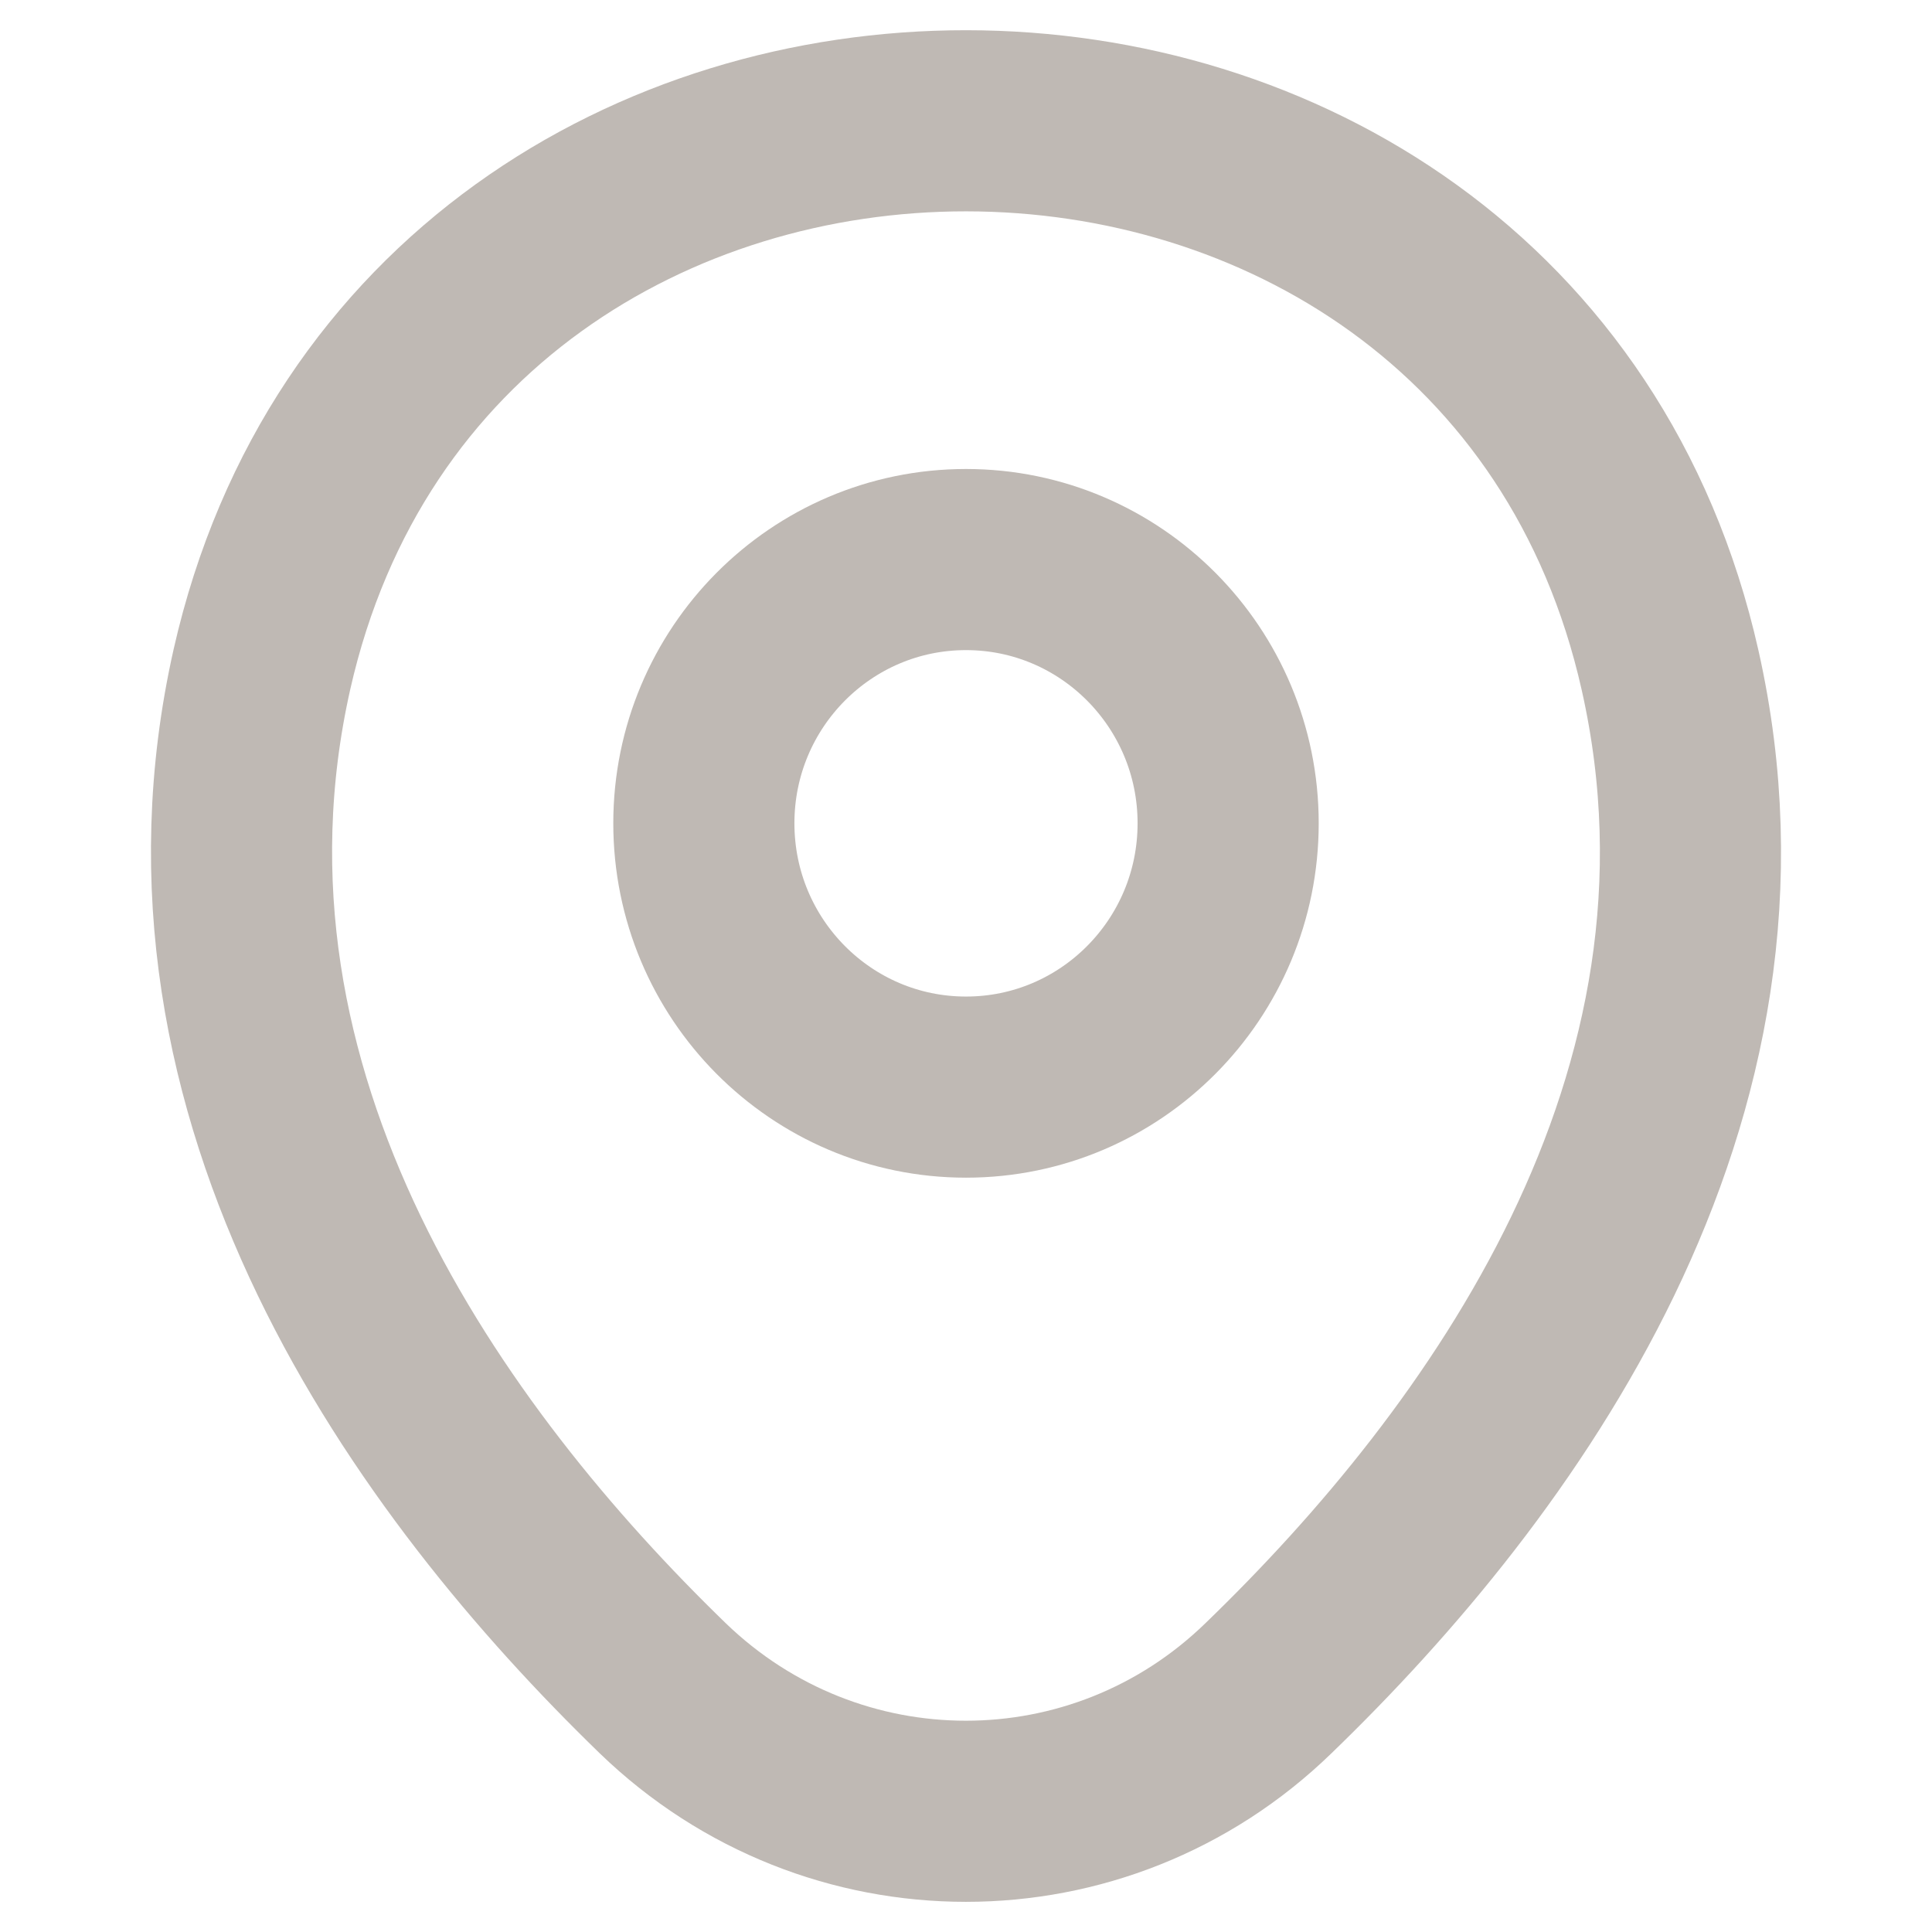
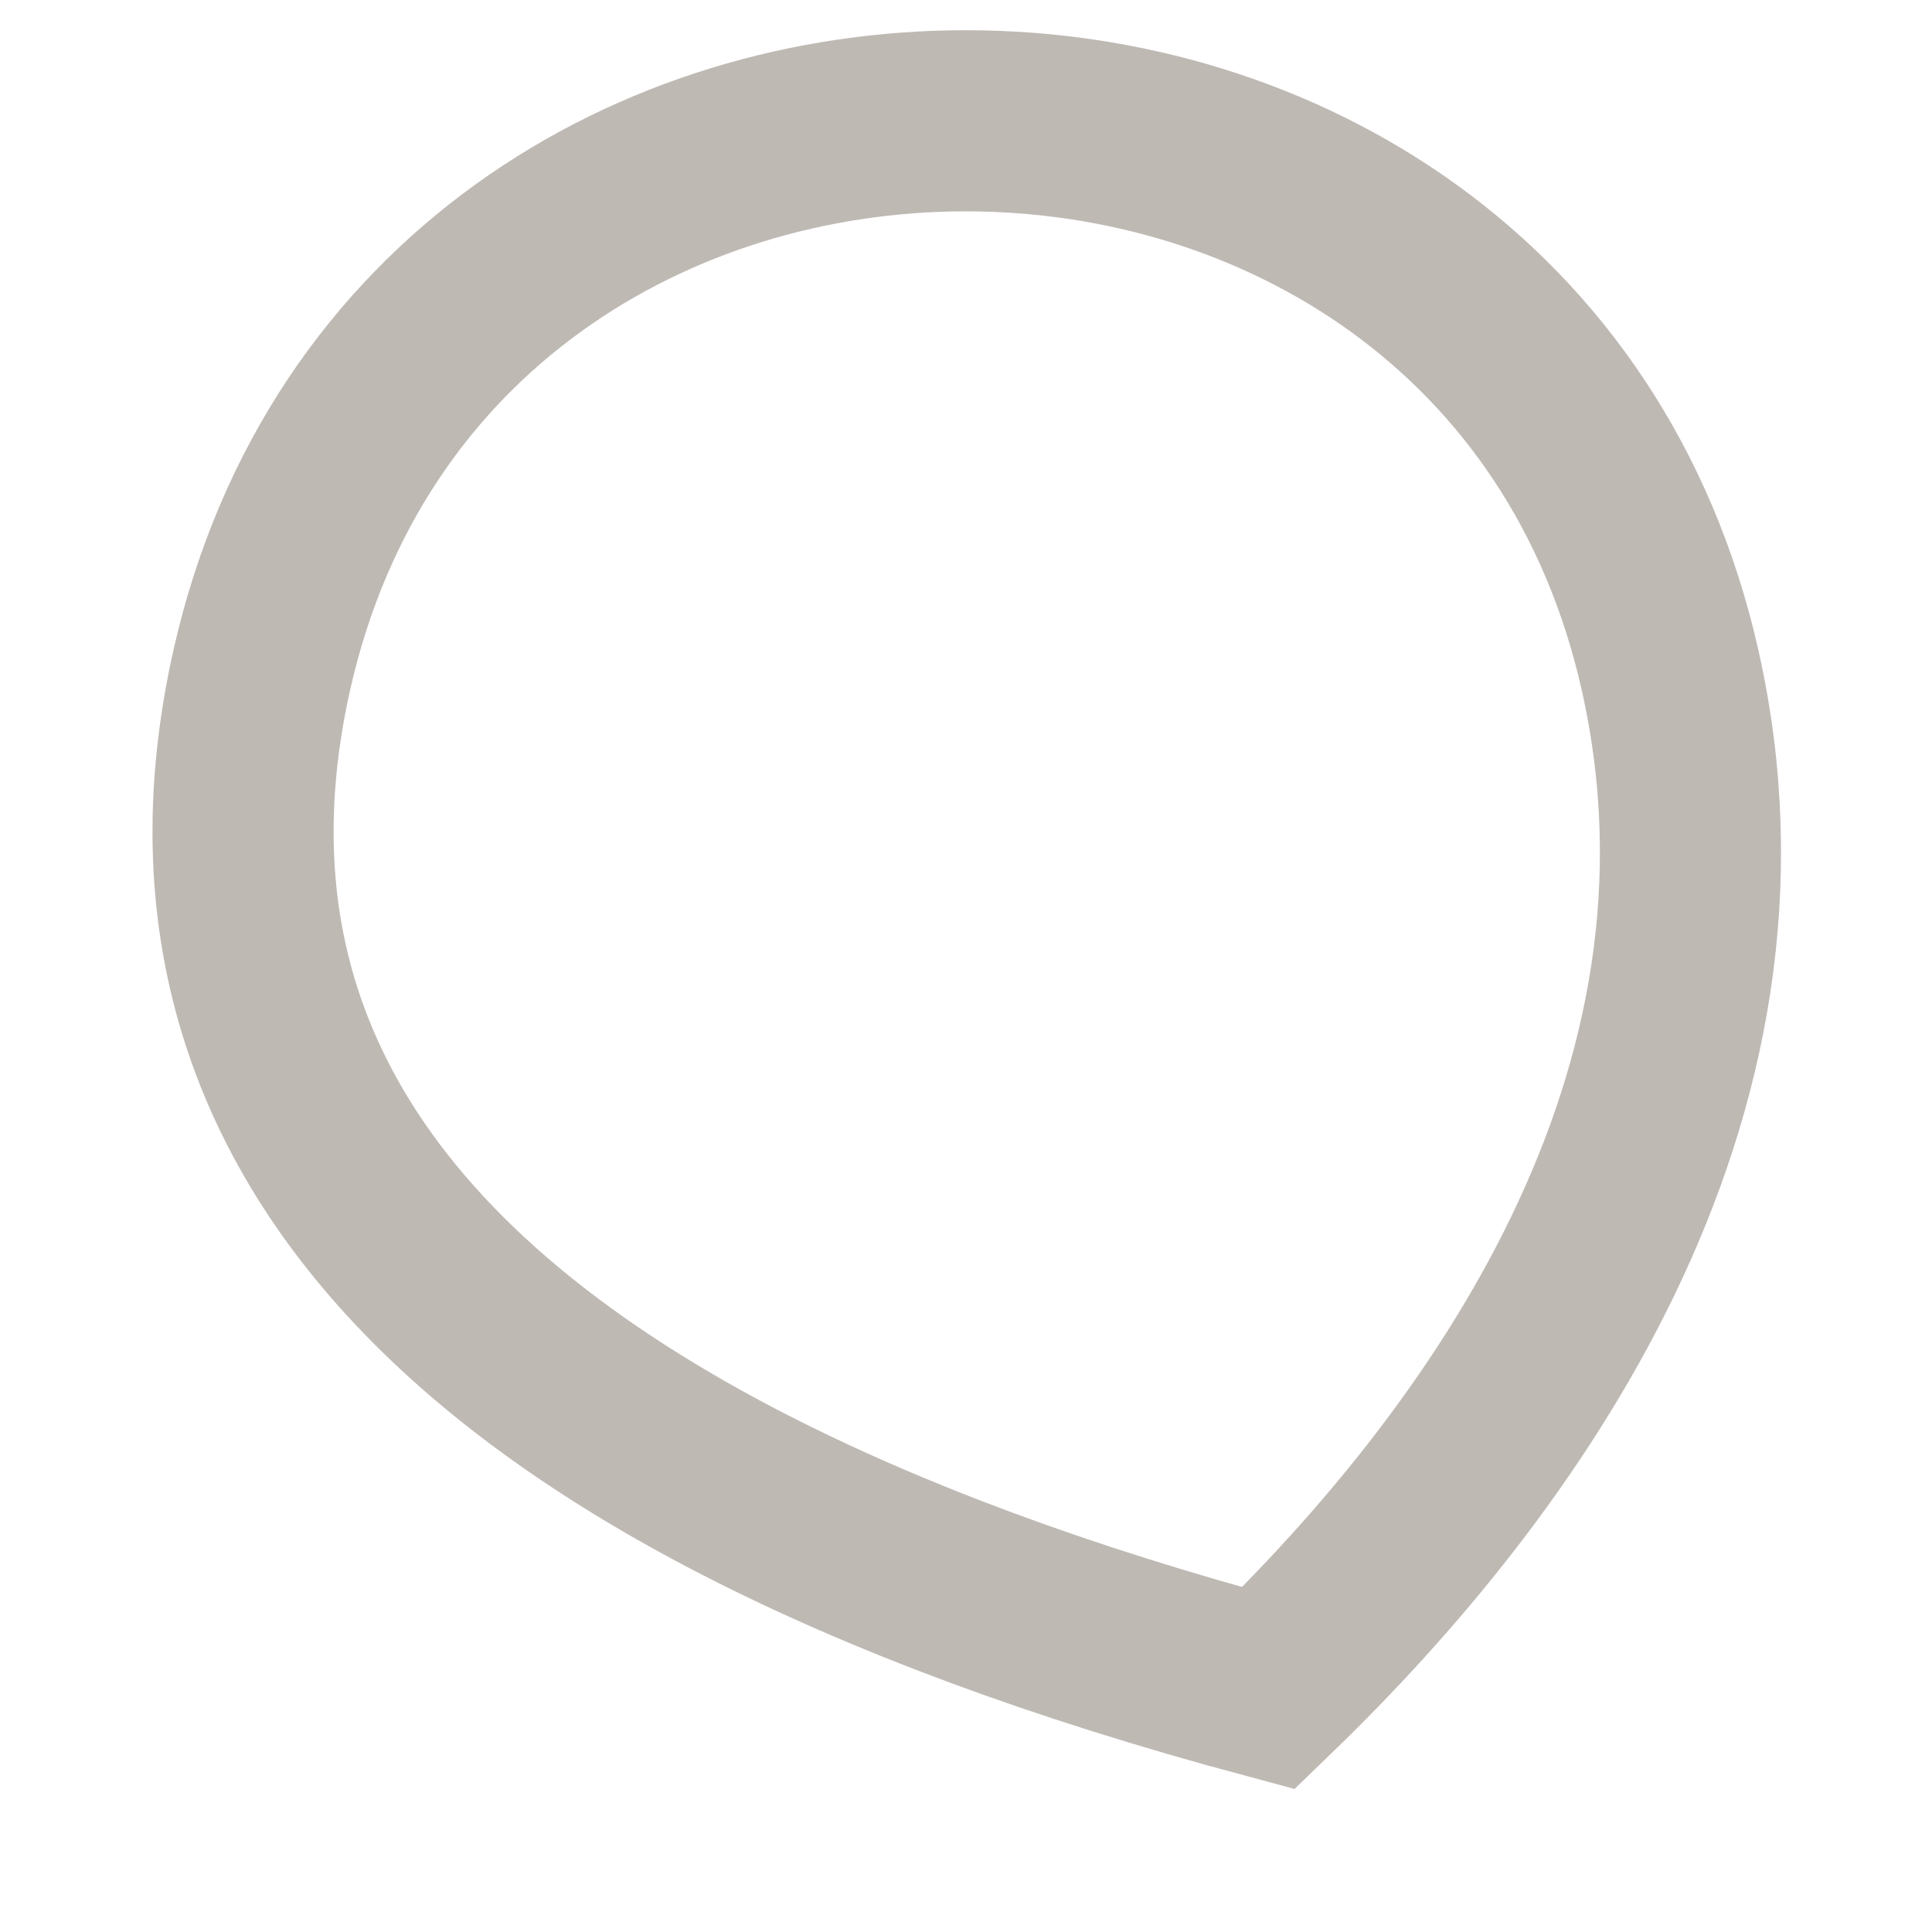
<svg xmlns="http://www.w3.org/2000/svg" width="16" height="16" viewBox="0 0 16 16" fill="none">
-   <path d="M8 9.003C9.199 9.003 10.171 8.025 10.171 6.818C10.171 5.612 9.199 4.634 8 4.634C6.801 4.634 5.829 5.612 5.829 6.818C5.829 8.025 6.801 9.003 8 9.003Z" stroke="#BFB9B4" stroke-width="1.5" />
-   <path d="M2.169 5.544C3.54 -0.519 12.467 -0.512 13.831 5.551C14.631 9.108 12.432 12.119 10.505 13.981C9.106 15.34 6.894 15.34 5.488 13.981C3.568 12.119 1.369 9.101 2.169 5.544Z" stroke="#BFB9B4" stroke-width="1.5" />
+   <path d="M2.169 5.544C3.54 -0.519 12.467 -0.512 13.831 5.551C14.631 9.108 12.432 12.119 10.505 13.981C3.568 12.119 1.369 9.101 2.169 5.544Z" stroke="#BFB9B4" stroke-width="1.5" />
</svg>